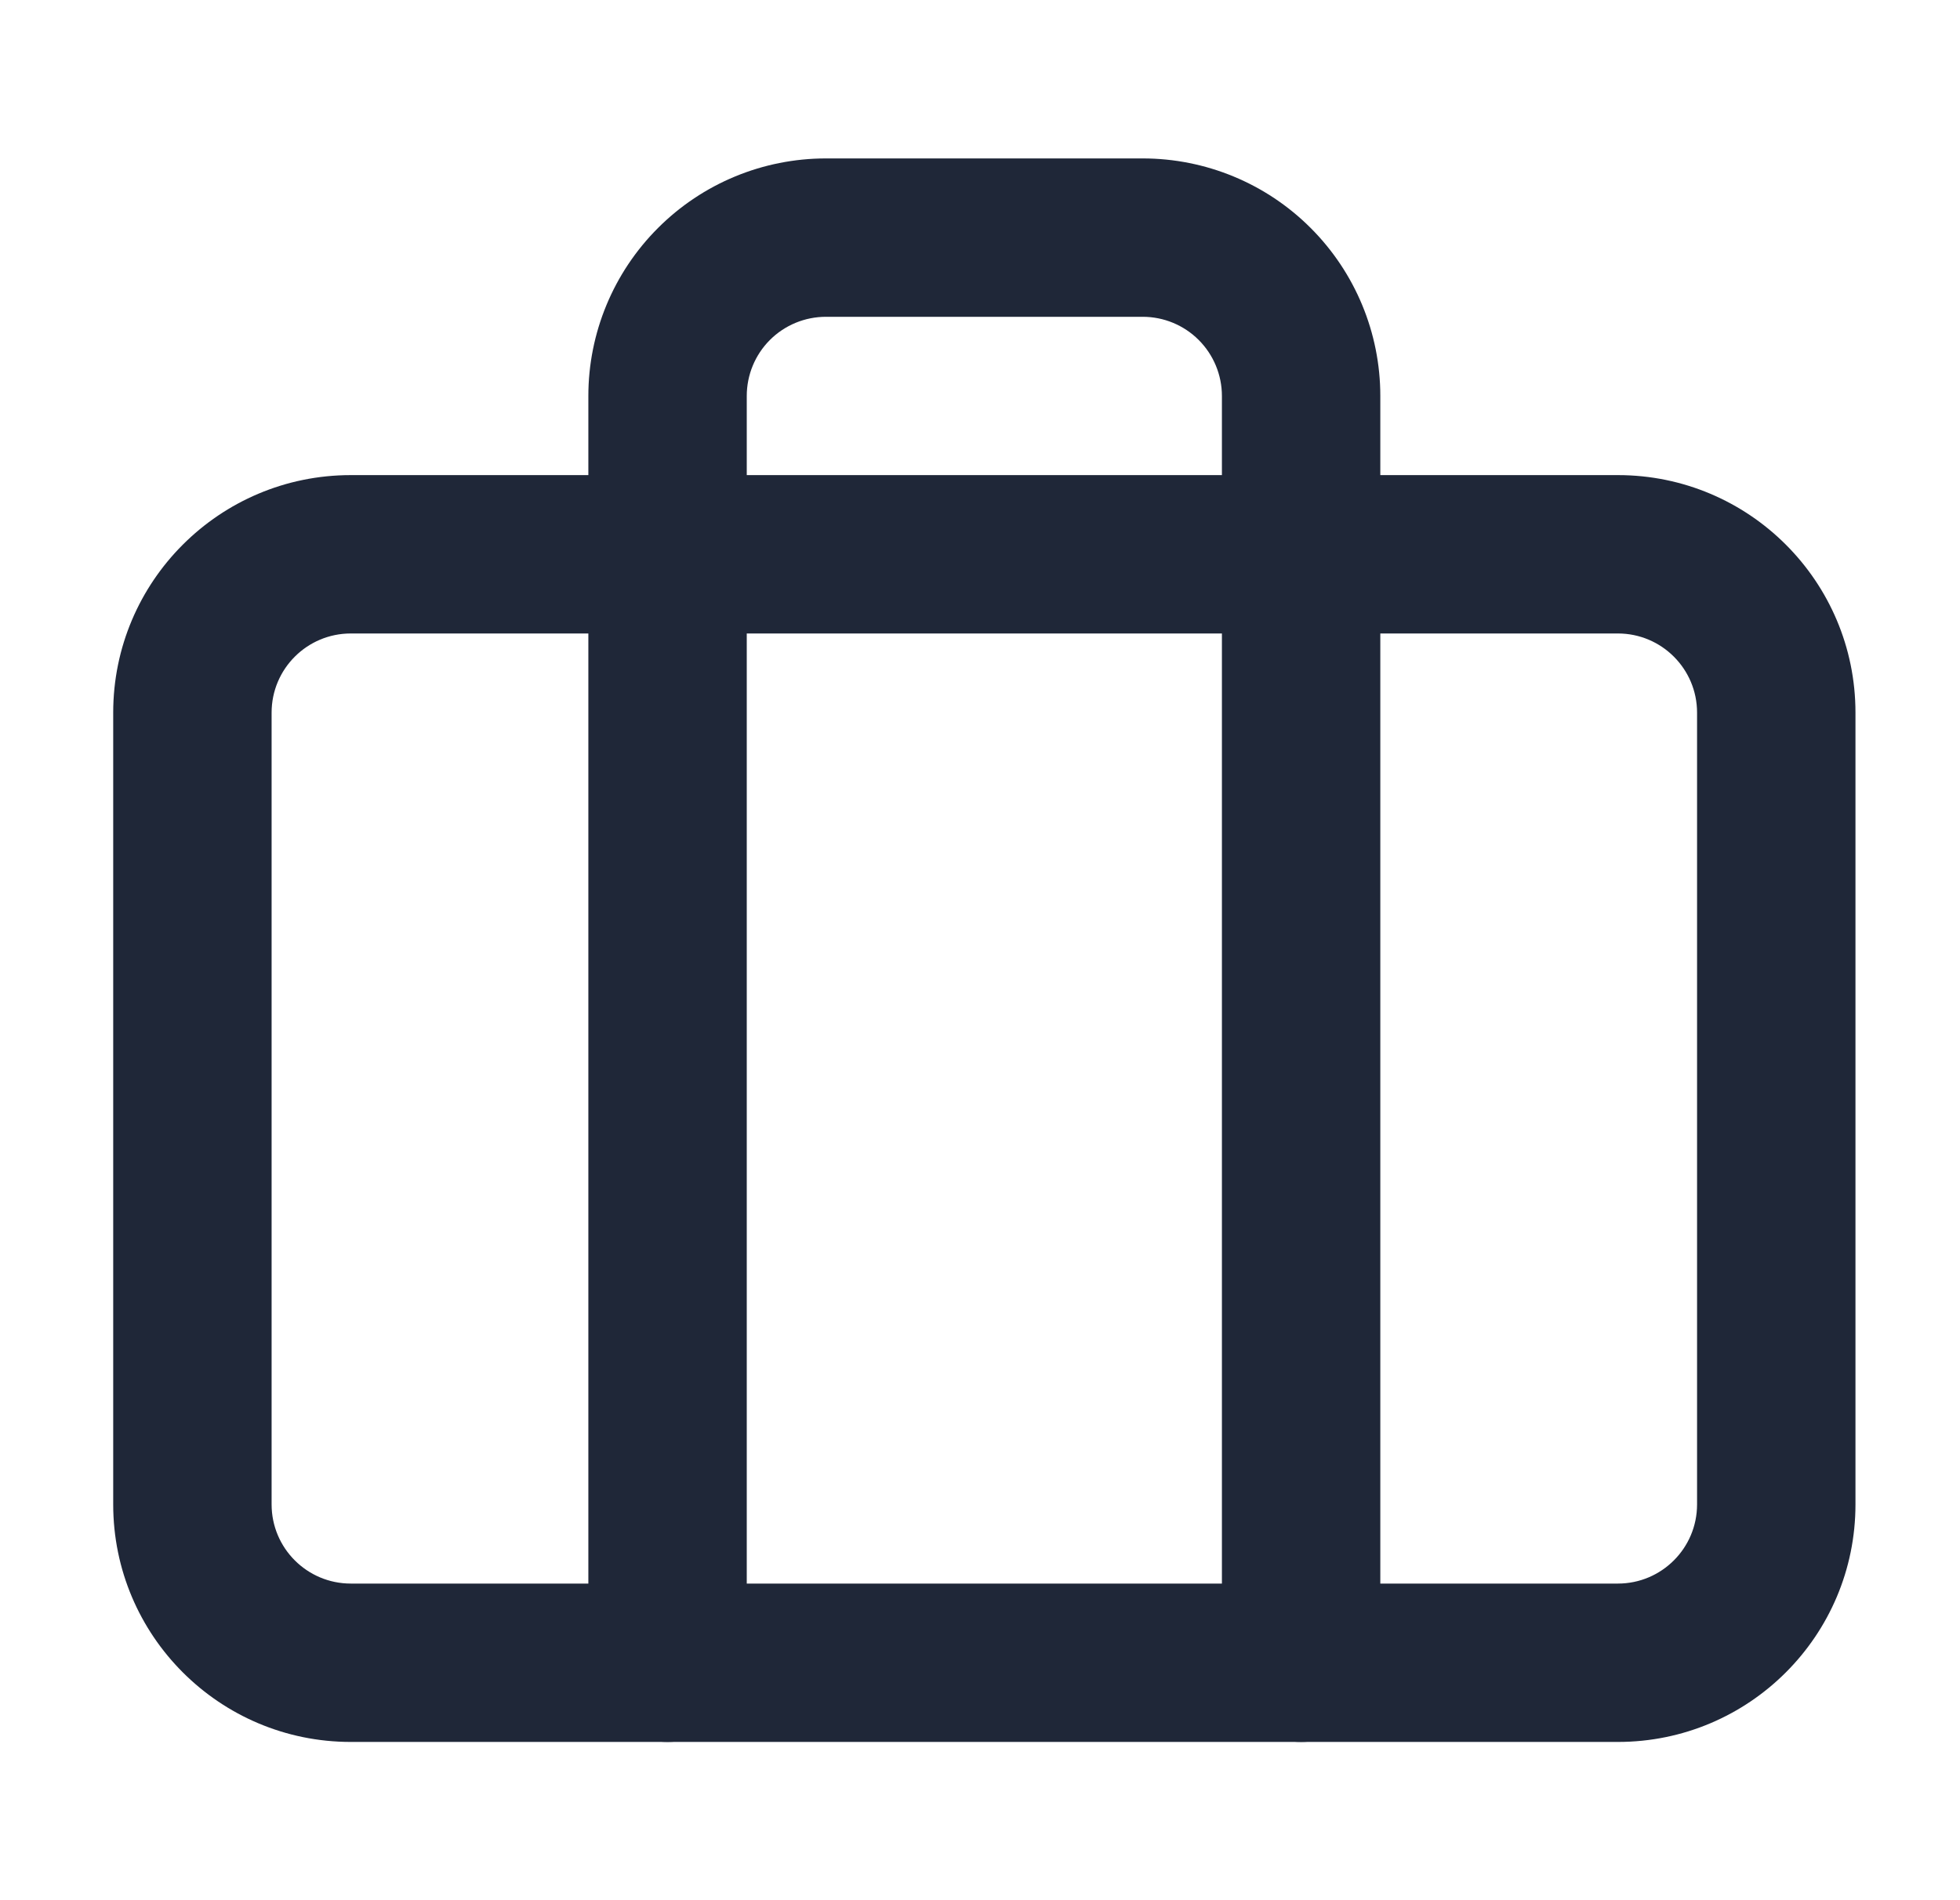
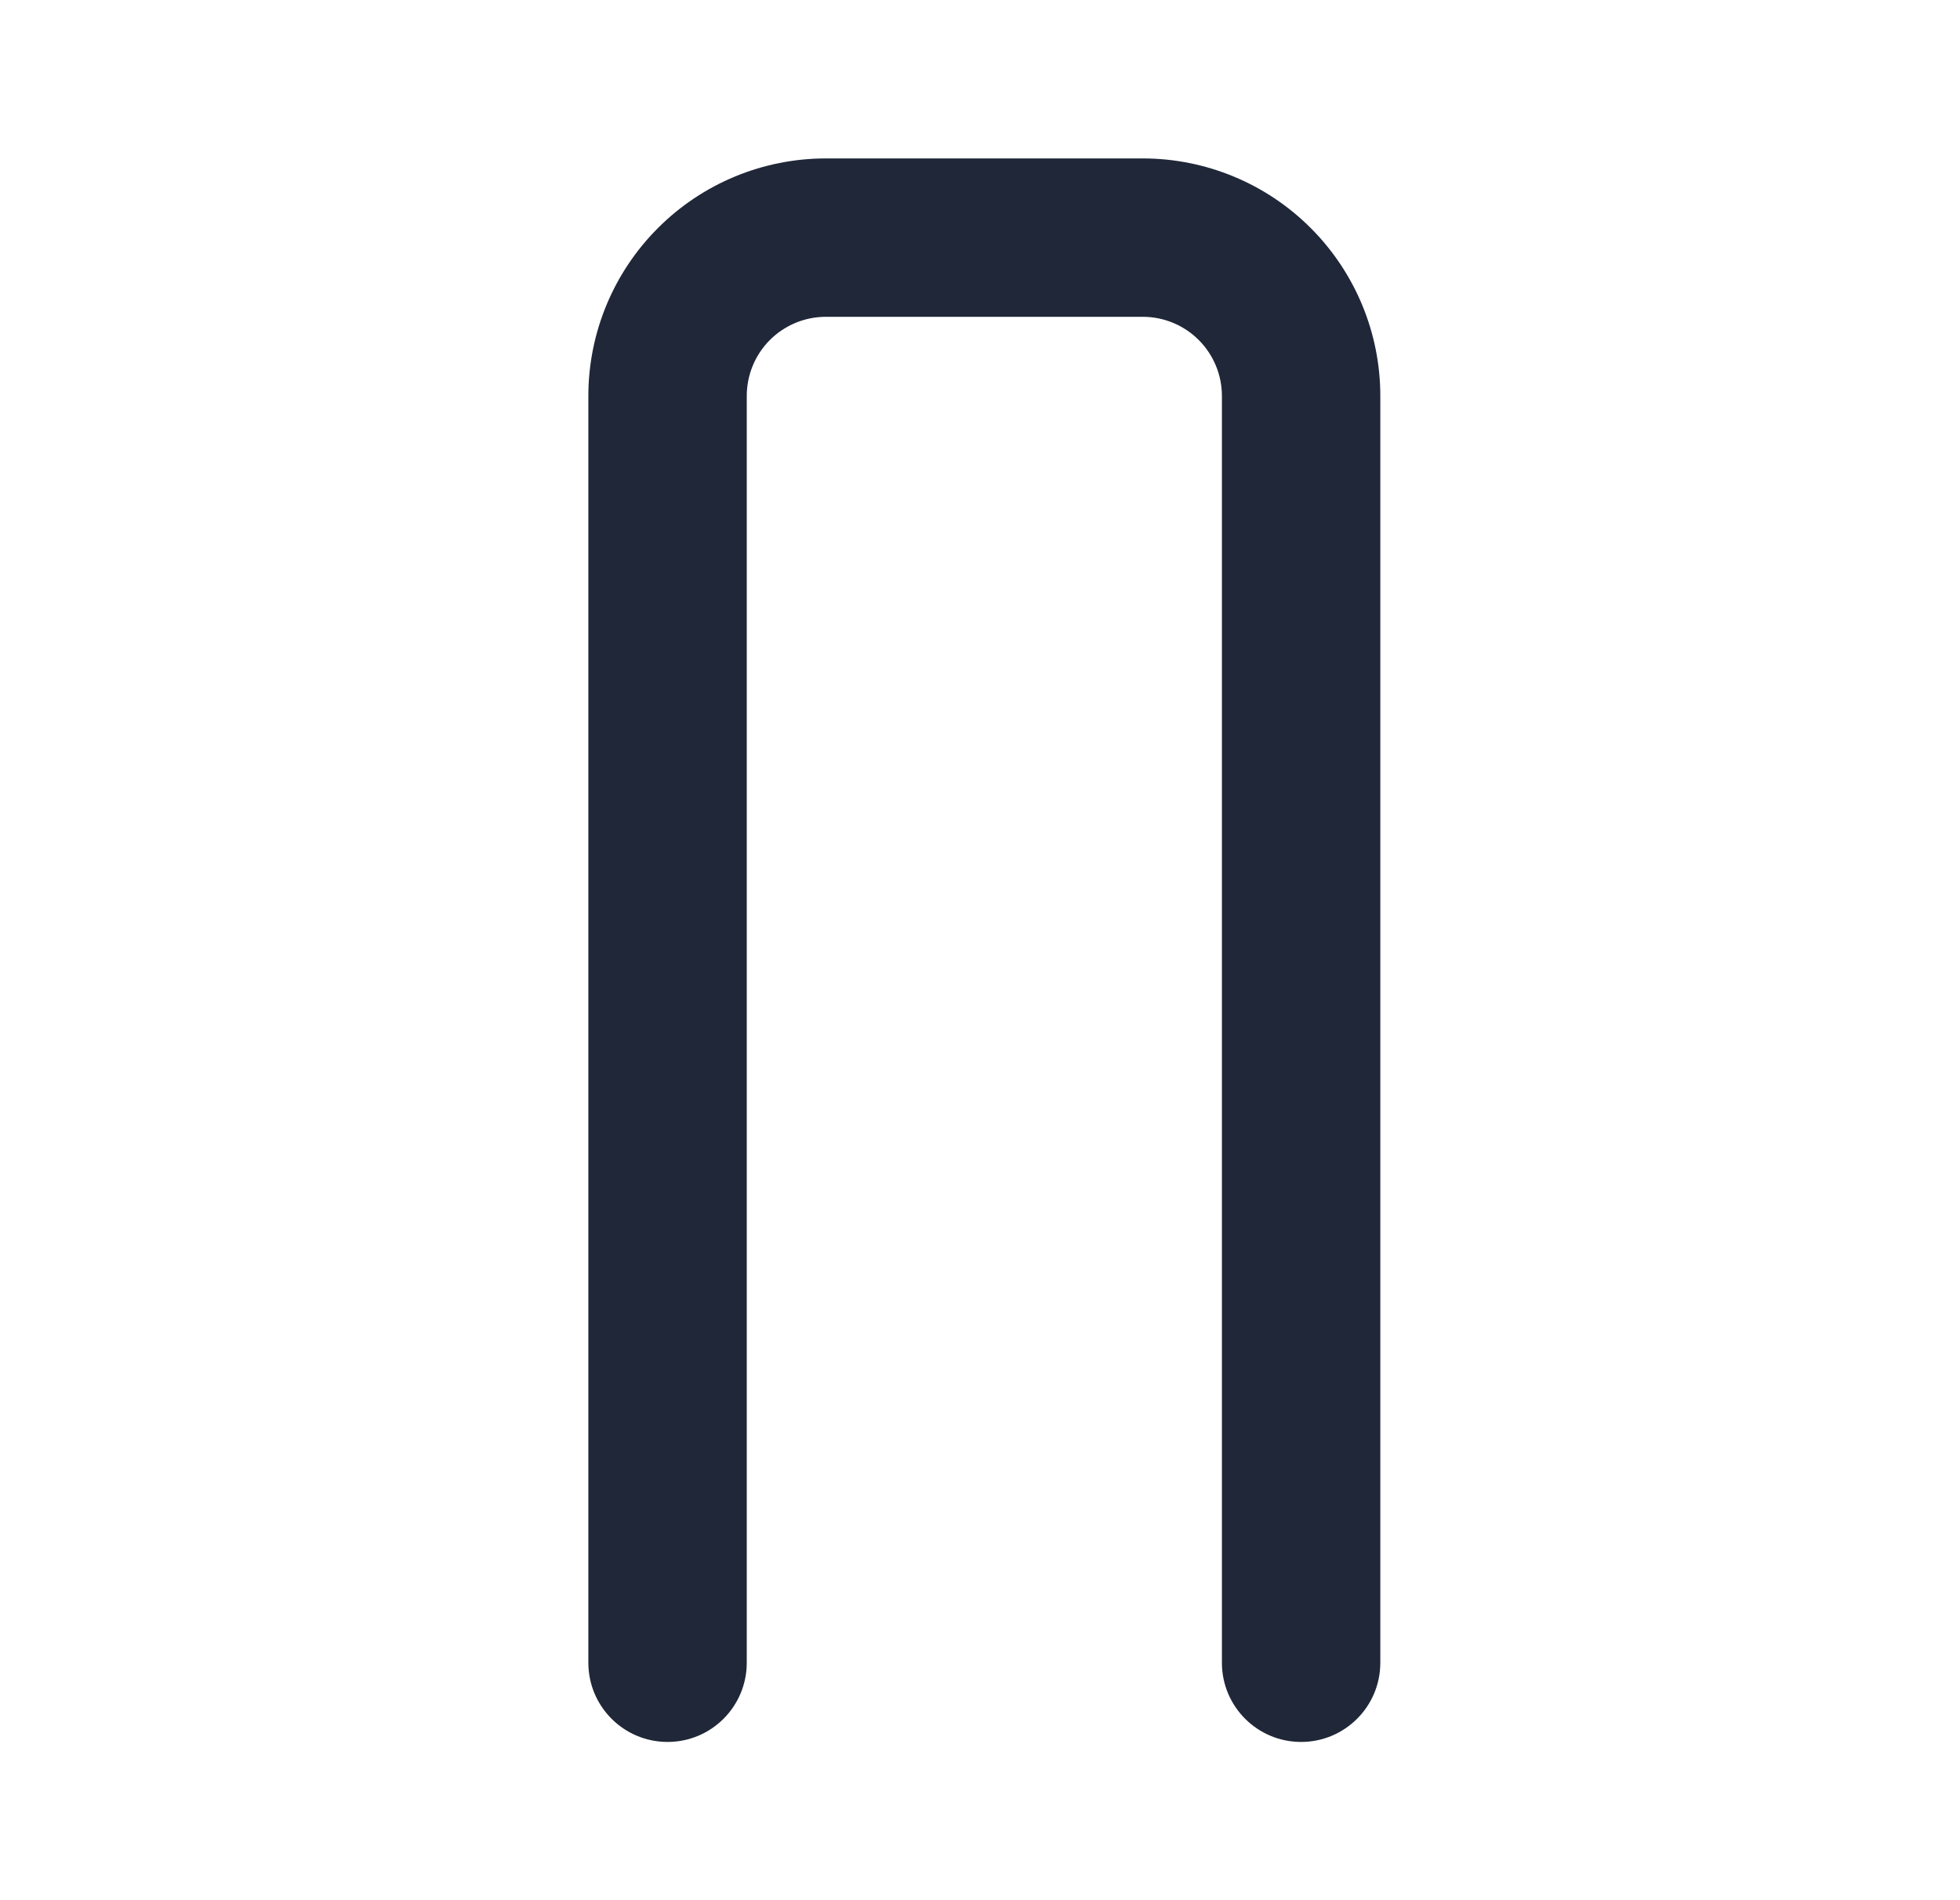
<svg xmlns="http://www.w3.org/2000/svg" width="33" height="32" viewBox="0 0 33 32" fill="none">
-   <path fill-rule="evenodd" clip-rule="evenodd" d="M5.906 10.668C5.17 10.668 4.573 11.265 4.573 12.001V25.335C4.573 26.071 5.17 26.668 5.906 26.668H27.24C27.976 26.668 28.573 26.071 28.573 25.335V12.001C28.573 11.265 27.976 10.668 27.24 10.668H5.906ZM1.906 12.001C1.906 9.792 3.697 8.001 5.906 8.001H27.24C29.449 8.001 31.24 9.792 31.24 12.001V25.335C31.24 27.544 29.449 29.335 27.24 29.335H5.906C3.697 29.335 1.906 27.544 1.906 25.335V12.001Z" fill="#1F2738" />
  <path fill-rule="evenodd" clip-rule="evenodd" d="M11.078 3.84C11.828 3.089 12.845 2.668 13.906 2.668H19.24C20.3 2.668 21.318 3.089 22.068 3.84C22.818 4.59 23.24 5.607 23.24 6.668V28.001C23.24 28.738 22.643 29.335 21.906 29.335C21.17 29.335 20.573 28.738 20.573 28.001V6.668C20.573 6.314 20.432 5.975 20.182 5.725C19.932 5.475 19.593 5.335 19.24 5.335H13.906C13.553 5.335 13.213 5.475 12.963 5.725C12.713 5.975 12.573 6.314 12.573 6.668V28.001C12.573 28.738 11.976 29.335 11.24 29.335C10.503 29.335 9.906 28.738 9.906 28.001V6.668C9.906 5.607 10.328 4.59 11.078 3.84Z" fill="#1F2738" />
</svg>